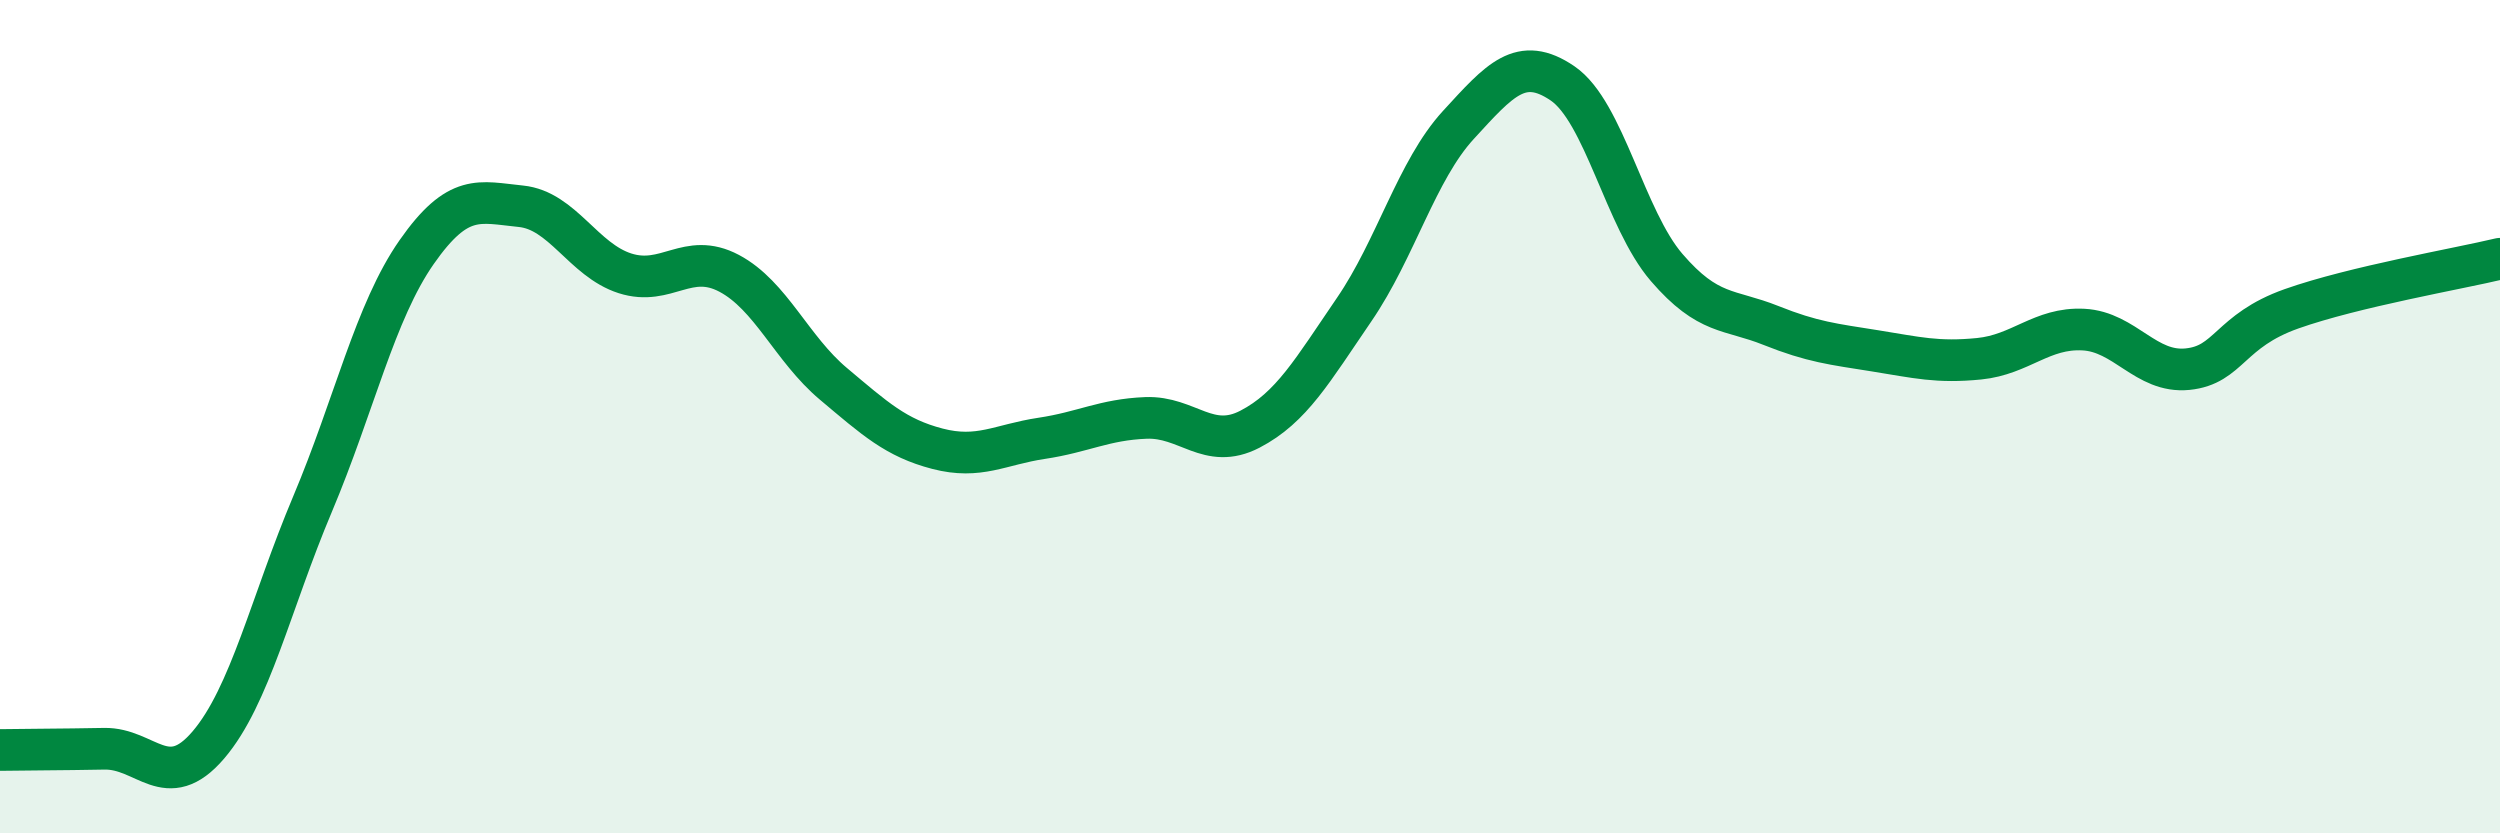
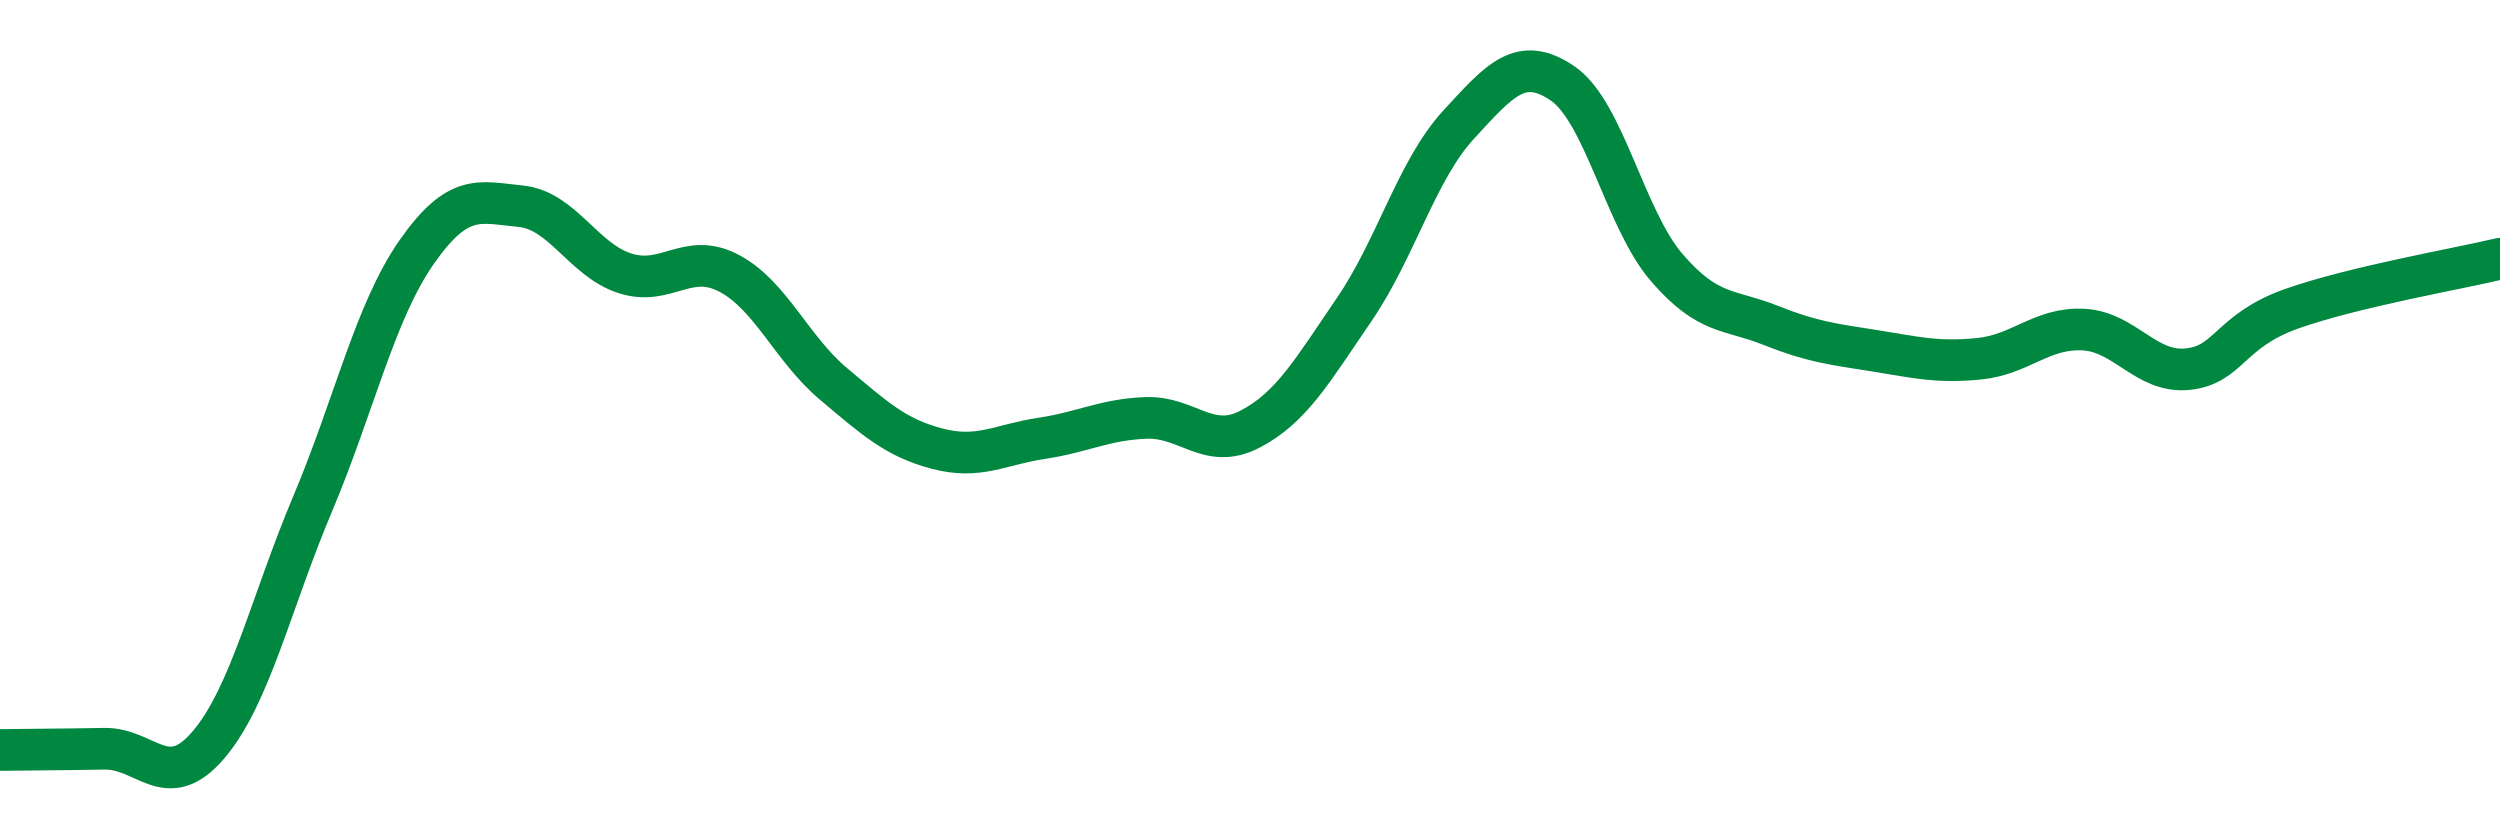
<svg xmlns="http://www.w3.org/2000/svg" width="60" height="20" viewBox="0 0 60 20">
-   <path d="M 0,18 C 0.5,17.99 1.5,17.99 2.5,17.97 C 3.5,17.95 4,19.05 5,17.88 C 6,16.71 6.5,14.47 7.5,12.1 C 8.5,9.73 9,7.48 10,6.05 C 11,4.62 11.5,4.85 12.5,4.95 C 13.5,5.05 14,6.24 15,6.56 C 16,6.88 16.5,6.03 17.5,6.56 C 18.5,7.09 19,8.37 20,9.21 C 21,10.05 21.5,10.51 22.5,10.77 C 23.5,11.03 24,10.67 25,10.52 C 26,10.37 26.5,10.07 27.5,10.03 C 28.5,9.99 29,10.82 30,10.3 C 31,9.78 31.5,8.89 32.5,7.43 C 33.5,5.97 34,4.09 35,3 C 36,1.91 36.5,1.32 37.5,2 C 38.5,2.68 39,5.26 40,6.42 C 41,7.58 41.5,7.41 42.5,7.81 C 43.5,8.21 44,8.26 45,8.42 C 46,8.58 46.5,8.71 47.5,8.61 C 48.5,8.51 49,7.86 50,7.91 C 51,7.96 51.5,8.96 52.5,8.86 C 53.5,8.76 53.5,7.94 55,7.41 C 56.5,6.88 59,6.45 60,6.21L60 20L0 20Z" fill="#008740" opacity="0.1" stroke-linecap="round" stroke-linejoin="round" />
  <path d="M 0,18 C 0.5,17.99 1.5,17.99 2.5,17.97 C 3.5,17.95 4,19.05 5,17.88 C 6,16.71 6.5,14.47 7.5,12.1 C 8.5,9.73 9,7.48 10,6.05 C 11,4.62 11.5,4.85 12.5,4.95 C 13.5,5.05 14,6.24 15,6.56 C 16,6.88 16.5,6.03 17.5,6.56 C 18.5,7.09 19,8.37 20,9.21 C 21,10.05 21.5,10.51 22.5,10.77 C 23.5,11.03 24,10.67 25,10.52 C 26,10.37 26.5,10.07 27.5,10.03 C 28.5,9.99 29,10.82 30,10.3 C 31,9.78 31.5,8.89 32.5,7.43 C 33.5,5.97 34,4.09 35,3 C 36,1.91 36.5,1.32 37.5,2 C 38.5,2.68 39,5.26 40,6.42 C 41,7.58 41.5,7.41 42.5,7.81 C 43.5,8.21 44,8.26 45,8.42 C 46,8.58 46.5,8.71 47.5,8.61 C 48.5,8.51 49,7.86 50,7.91 C 51,7.96 51.5,8.96 52.5,8.86 C 53.5,8.76 53.5,7.94 55,7.41 C 56.5,6.88 59,6.45 60,6.21" stroke="#008740" stroke-width="1" fill="none" stroke-linecap="round" stroke-linejoin="round" />
</svg>